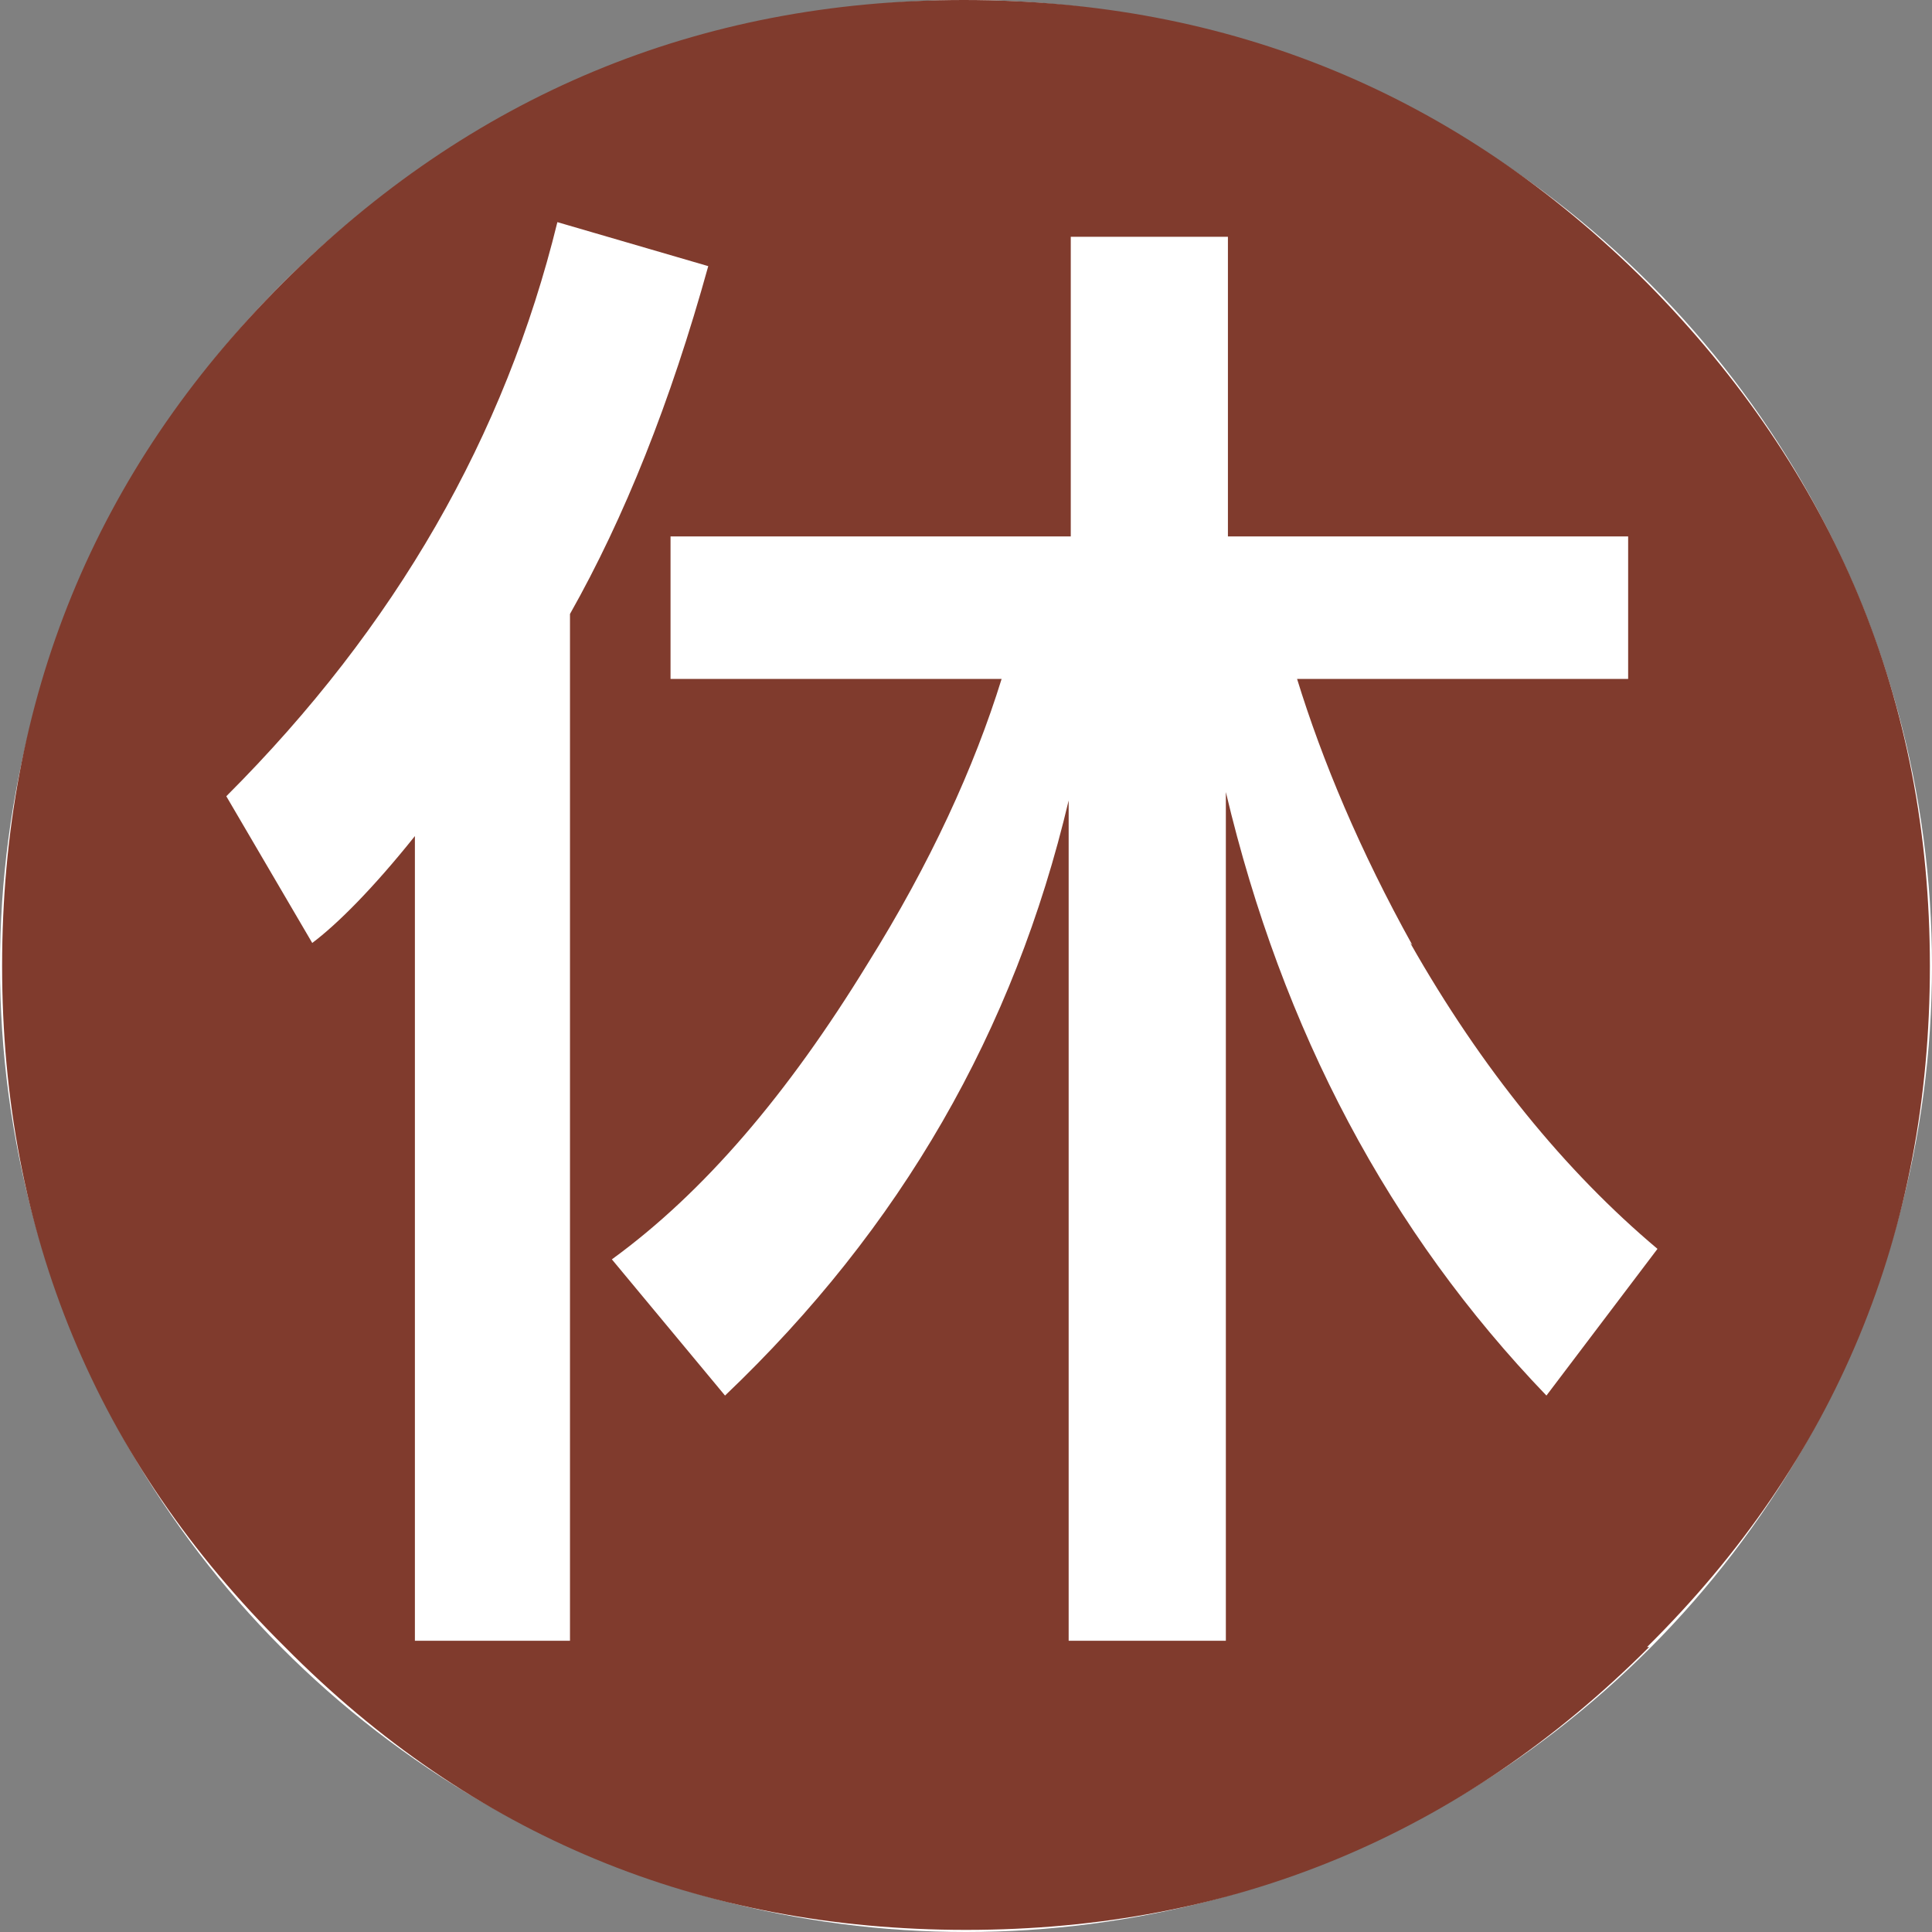
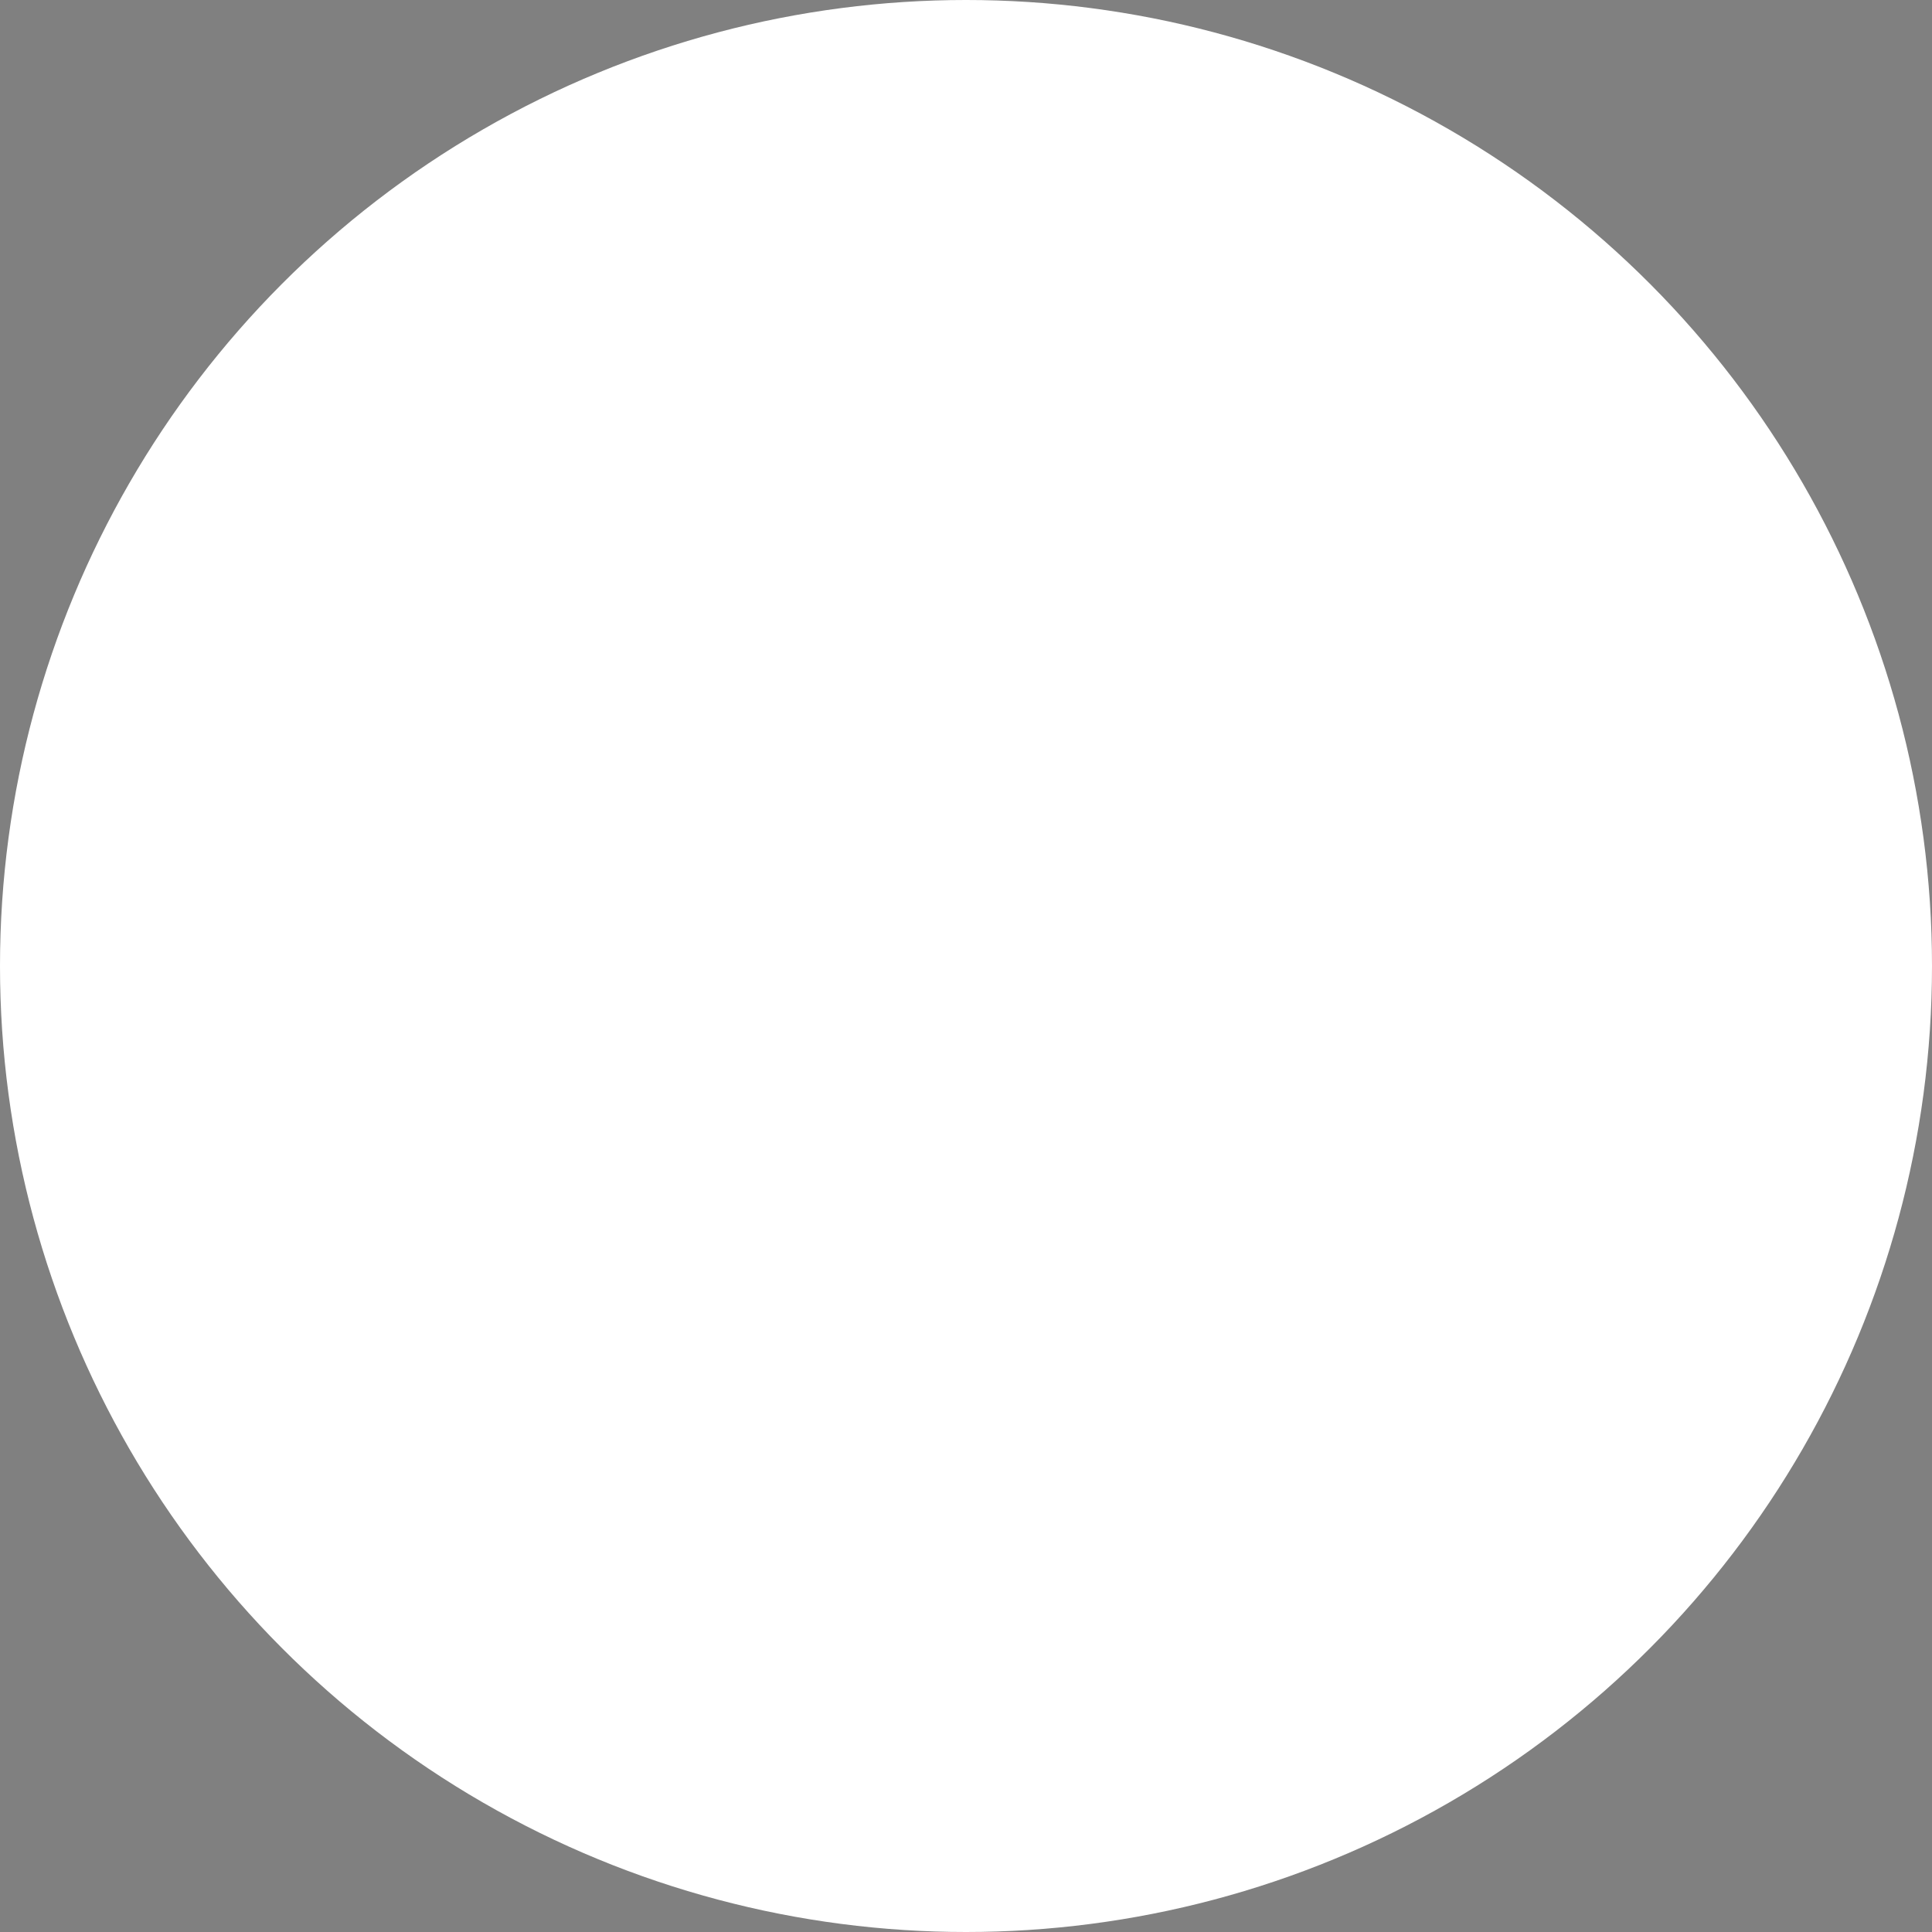
<svg xmlns="http://www.w3.org/2000/svg" width="44" height="44" viewBox="0 0 44 44" fill="none">
  <rect x="0" y="0" width="44" height="44" fill="#808080" stroke="none" />
  <g clip-path="url(#clip0_41_38615)">
    <circle cx="22" cy="22" r="22" fill="white" />
-     <path d="M37.558 37.51C33.263 41.805 28.061 43.952 22 43.952C15.939 43.952 10.738 41.805 6.49 37.51C2.195 33.263 0.048 28.061 0.048 22C0.048 15.939 2.148 10.738 6.443 6.443C10.69 2.195 15.892 0 21.952 0C28.013 0 33.215 2.148 37.51 6.443C41.757 10.738 43.952 15.939 43.952 22C43.952 28.061 41.805 33.263 37.51 37.51H37.558ZM12.694 5.059C11.501 9.926 9.02 14.269 5.154 18.134L7.111 21.475C7.683 21.046 8.495 20.234 9.449 19.041V37.367H12.981V13.983C14.221 11.787 15.271 9.163 16.13 6.061L12.694 5.059ZM32.165 21.523C30.972 19.375 30.113 17.323 29.54 15.462H37.08V12.217H27.965V5.393H24.386V12.217H15.271V15.462H22.811C22.191 17.466 21.189 19.662 19.757 21.952C17.944 24.911 16.035 27.154 13.935 28.681L16.512 31.783C20.521 27.965 23.098 23.479 24.338 18.23V37.367H27.918V18.039C29.206 23.479 31.64 28.061 35.219 31.783L37.748 28.442C35.649 26.677 33.74 24.338 32.117 21.475L32.165 21.523Z" fill="#803B2D" />
  </g>
  <defs>
    <clipPath id="clip0_41_38615">
      <rect width="44" height="44" fill="white" />
    </clipPath>
  </defs>
</svg>